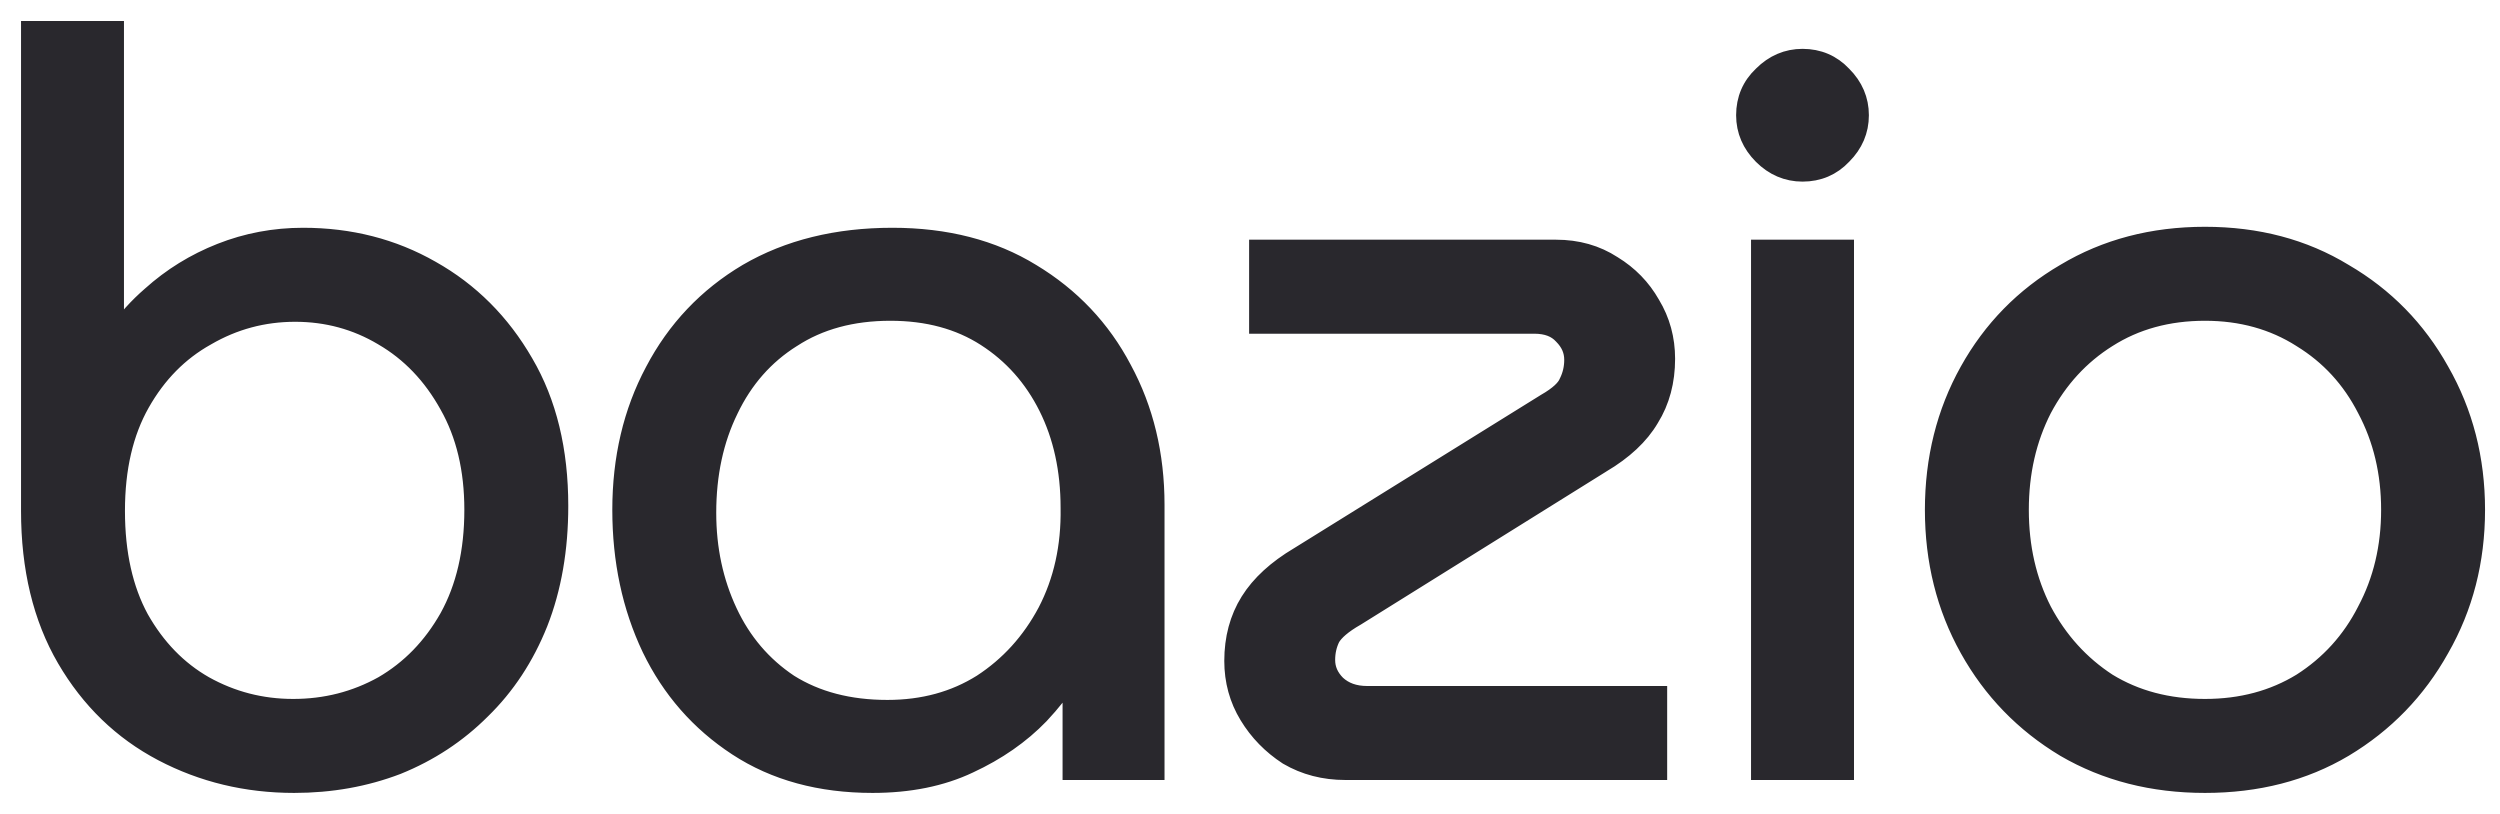
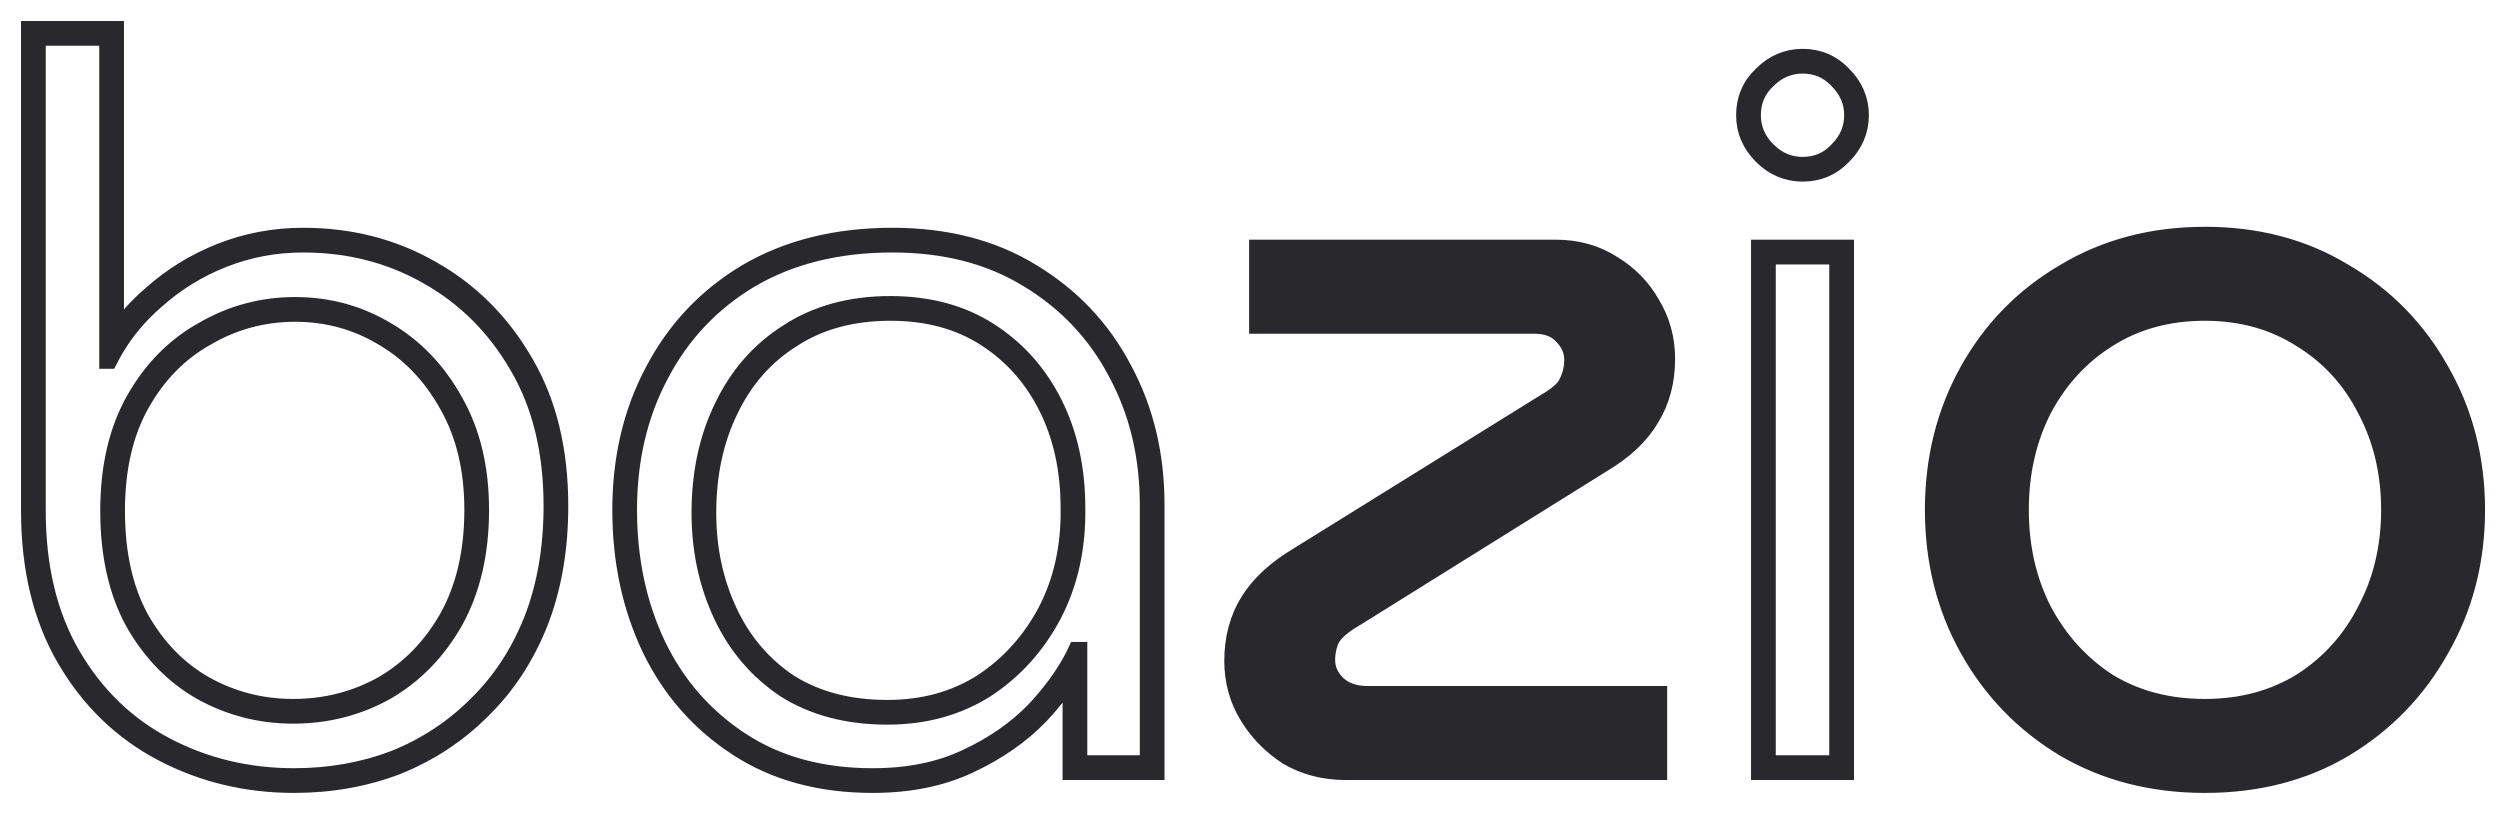
<svg xmlns="http://www.w3.org/2000/svg" width="86" height="28" viewBox="0 0 86 28" fill="none">
-   <path d="M10.12 26.702C8.524 26.702 7.054 26.349 5.709 25.642C4.364 24.936 3.293 23.899 2.495 22.531C1.697 21.163 1.298 19.511 1.298 17.573V1.297H3.692V12.41H3.76C4.148 11.635 4.683 10.951 5.367 10.358C6.051 9.743 6.826 9.264 7.692 8.922C8.558 8.58 9.47 8.409 10.428 8.409C12.001 8.409 13.425 8.774 14.702 9.503C16.001 10.233 17.038 11.27 17.813 12.615C18.588 13.937 18.976 15.533 18.976 17.402C18.976 18.861 18.748 20.172 18.292 21.334C17.836 22.474 17.198 23.443 16.377 24.241C15.579 25.038 14.645 25.654 13.573 26.087C12.502 26.497 11.351 26.702 10.12 26.702ZM10.086 24.617C11.248 24.617 12.32 24.343 13.3 23.796C14.28 23.226 15.066 22.417 15.659 21.368C16.252 20.297 16.548 19.02 16.548 17.539C16.548 16.103 16.252 14.86 15.659 13.812C15.066 12.74 14.28 11.92 13.3 11.35C12.342 10.78 11.294 10.495 10.154 10.495C9.014 10.495 7.954 10.78 6.974 11.35C5.994 11.897 5.208 12.695 4.615 13.743C4.022 14.792 3.726 16.068 3.726 17.573C3.726 19.077 4.011 20.354 4.581 21.402C5.173 22.451 5.948 23.249 6.906 23.796C7.886 24.343 8.946 24.617 10.086 24.617Z" fill="#29282D" />
-   <path d="M30.015 26.702C28.26 26.702 26.756 26.292 25.502 25.471C24.248 24.651 23.291 23.557 22.63 22.189C21.969 20.798 21.638 19.248 21.638 17.539C21.638 15.806 22.003 14.256 22.732 12.889C23.462 11.498 24.499 10.404 25.844 9.606C27.212 8.808 28.83 8.409 30.699 8.409C32.5 8.409 34.05 8.808 35.349 9.606C36.672 10.404 37.686 11.475 38.393 12.82C39.122 14.165 39.487 15.681 39.487 17.368V26.258H37.127V22.36H37.025C36.706 23.044 36.227 23.728 35.589 24.412C34.951 25.073 34.164 25.62 33.23 26.053C32.318 26.486 31.246 26.702 30.015 26.702ZM30.528 24.651C31.805 24.651 32.933 24.343 33.913 23.728C34.894 23.089 35.669 22.235 36.239 21.163C36.808 20.069 37.082 18.838 37.059 17.47C37.059 16.125 36.797 14.929 36.273 13.88C35.748 12.832 35.008 11.999 34.05 11.384C33.093 10.768 31.953 10.461 30.631 10.461C29.263 10.461 28.089 10.78 27.109 11.418C26.129 12.034 25.377 12.889 24.852 13.983C24.328 15.054 24.066 16.274 24.066 17.641C24.066 18.918 24.317 20.092 24.818 21.163C25.32 22.235 26.049 23.089 27.006 23.728C27.987 24.343 29.161 24.651 30.528 24.651Z" fill="#29282D" />
  <path d="M46.28 26.258C45.596 26.258 44.981 26.098 44.434 25.779C43.909 25.437 43.488 25.004 43.169 24.48C42.849 23.956 42.69 23.374 42.69 22.736C42.69 22.007 42.861 21.368 43.203 20.821C43.545 20.274 44.08 19.784 44.81 19.351L53.29 14.085C53.768 13.812 54.065 13.538 54.179 13.265C54.315 12.991 54.384 12.695 54.384 12.376C54.384 11.988 54.236 11.646 53.939 11.35C53.666 11.053 53.278 10.905 52.777 10.905H43.545V8.82H53.529C54.213 8.82 54.817 8.991 55.341 9.332C55.865 9.652 56.276 10.073 56.572 10.598C56.891 11.122 57.051 11.703 57.051 12.341C57.051 13.071 56.88 13.709 56.538 14.256C56.219 14.803 55.694 15.293 54.965 15.726L46.52 20.992C46.041 21.266 45.722 21.539 45.562 21.813C45.425 22.086 45.357 22.383 45.357 22.702C45.357 23.089 45.505 23.431 45.801 23.728C46.12 24.024 46.531 24.172 47.032 24.172H56.777V26.258H46.28Z" fill="#29282D" />
-   <path d="M60.811 26.258V8.82H63.204V26.258H60.811ZM62.007 5.674C61.551 5.674 61.153 5.503 60.811 5.161C60.469 4.819 60.298 4.42 60.298 3.964C60.298 3.485 60.469 3.087 60.811 2.767C61.153 2.425 61.551 2.255 62.007 2.255C62.486 2.255 62.885 2.425 63.204 2.767C63.546 3.109 63.717 3.508 63.717 3.964C63.717 4.42 63.546 4.819 63.204 5.161C62.885 5.503 62.486 5.674 62.007 5.674Z" fill="#29282D" />
  <path d="M75.852 26.702C74.097 26.702 72.535 26.303 71.167 25.506C69.8 24.685 68.728 23.579 67.953 22.189C67.178 20.798 66.791 19.248 66.791 17.539C66.791 15.829 67.178 14.279 67.953 12.889C68.728 11.498 69.8 10.404 71.167 9.606C72.535 8.785 74.097 8.375 75.852 8.375C77.607 8.375 79.157 8.785 80.502 9.606C81.87 10.404 82.941 11.498 83.716 12.889C84.514 14.279 84.913 15.829 84.913 17.539C84.913 19.248 84.514 20.798 83.716 22.189C82.941 23.579 81.87 24.685 80.502 25.506C79.157 26.303 77.607 26.702 75.852 26.702ZM75.852 24.617C77.151 24.617 78.302 24.309 79.305 23.693C80.308 23.055 81.083 22.2 81.63 21.129C82.2 20.058 82.485 18.861 82.485 17.539C82.485 16.217 82.2 15.02 81.63 13.948C81.083 12.877 80.308 12.034 79.305 11.418C78.302 10.78 77.151 10.461 75.852 10.461C74.53 10.461 73.367 10.78 72.364 11.418C71.384 12.034 70.609 12.877 70.039 13.948C69.492 15.02 69.218 16.217 69.218 17.539C69.218 18.861 69.492 20.058 70.039 21.129C70.609 22.2 71.384 23.055 72.364 23.693C73.367 24.309 74.53 24.617 75.852 24.617Z" fill="#29282D" />
  <mask id="path-2-outside-1_5936_774" maskUnits="userSpaceOnUse" x="0" y="0" width="86" height="28" fill="black">
    <rect fill="white" width="86" height="28" />
    <path fill-rule="evenodd" clip-rule="evenodd" d="M1 1H3.988V11.443C4.319 10.967 4.713 10.531 5.169 10.136C5.879 9.497 6.684 9 7.582 8.646C8.484 8.29 9.433 8.112 10.427 8.112C12.047 8.112 13.523 8.488 14.848 9.245C16.195 10.002 17.269 11.077 18.07 12.466C18.876 13.842 19.272 15.492 19.272 17.402C19.272 18.892 19.04 20.24 18.568 21.443L18.567 21.445C18.097 22.62 17.437 23.624 16.585 24.453C15.759 25.279 14.791 25.915 13.684 26.363L13.679 26.365C12.571 26.789 11.384 27 10.119 27C8.478 27 6.96 26.636 5.57 25.906C4.173 25.172 3.062 24.095 2.237 22.681C1.408 21.259 1 19.552 1 17.573V1ZM16.376 24.241C17.197 23.443 17.835 22.474 18.291 21.334C18.747 20.172 18.975 18.861 18.975 17.402C18.975 15.533 18.587 13.937 17.812 12.615C17.037 11.27 16 10.233 14.701 9.504C13.424 8.774 12 8.409 10.427 8.409C9.469 8.409 8.558 8.58 7.691 8.922C6.825 9.264 6.05 9.743 5.366 10.358C4.808 10.842 4.349 11.386 3.988 11.992C3.907 12.128 3.831 12.267 3.759 12.41H3.691V1.297H1.297V17.573C1.297 19.511 1.696 21.163 2.494 22.531C3.292 23.899 4.363 24.936 5.708 25.643C7.053 26.349 8.523 26.703 10.119 26.703C11.35 26.703 12.501 26.497 13.573 26.087C14.644 25.654 15.579 25.039 16.376 24.241ZM15.398 13.956C14.829 12.928 14.08 12.148 13.15 11.607L13.147 11.605C12.237 11.064 11.241 10.793 10.153 10.793C9.066 10.793 8.057 11.064 7.123 11.607L7.118 11.61C6.189 12.128 5.441 12.885 4.873 13.89C4.311 14.884 4.022 16.107 4.022 17.573C4.022 19.04 4.3 20.264 4.84 21.259C5.408 22.264 6.146 23.02 7.051 23.537C7.986 24.059 8.996 24.32 10.085 24.32C11.198 24.32 12.218 24.058 13.152 23.538C14.082 22.997 14.831 22.228 15.399 21.223C15.962 20.205 16.25 18.98 16.25 17.539C16.25 16.144 15.963 14.954 15.399 13.958L15.398 13.956ZM6.905 23.796C5.948 23.249 5.173 22.451 4.58 21.403C4.01 20.354 3.725 19.078 3.725 17.573C3.725 16.069 4.021 14.792 4.614 13.743C5.207 12.695 5.993 11.897 6.973 11.35C7.954 10.78 9.014 10.495 10.153 10.495C11.293 10.495 12.342 10.78 13.299 11.35C14.279 11.92 15.066 12.741 15.658 13.812C16.251 14.861 16.547 16.103 16.547 17.539C16.547 19.021 16.251 20.297 15.658 21.369C15.066 22.417 14.279 23.226 13.299 23.796C12.319 24.343 11.247 24.617 10.085 24.617C8.945 24.617 7.885 24.343 6.905 23.796ZM22.361 22.319L22.36 22.317C21.678 20.882 21.34 19.288 21.34 17.539C21.34 15.764 21.714 14.165 22.469 12.75C23.224 11.311 24.299 10.176 25.691 9.35L25.693 9.349C27.114 8.521 28.786 8.112 30.698 8.112C32.544 8.112 34.15 8.521 35.503 9.352C36.87 10.177 37.922 11.288 38.654 12.68C39.409 14.073 39.783 15.638 39.783 17.368V26.555H36.829V23.319C36.548 23.754 36.206 24.186 35.805 24.615L35.802 24.618C35.136 25.308 34.318 25.876 33.355 26.322C32.396 26.777 31.28 27 30.015 27C28.212 27 26.648 26.578 25.338 25.72C24.039 24.87 23.045 23.734 22.361 22.319ZM36.829 22.742C36.9 22.615 36.965 22.487 37.024 22.36H37.127V26.258H39.486V17.368C39.486 15.681 39.121 14.165 38.392 12.82C37.685 11.475 36.671 10.404 35.349 9.606C34.049 8.808 32.499 8.409 30.698 8.409C28.829 8.409 27.211 8.808 25.843 9.606C24.498 10.404 23.461 11.498 22.732 12.889C22.002 14.256 21.637 15.806 21.637 17.539C21.637 19.249 21.968 20.799 22.629 22.189C23.29 23.557 24.247 24.651 25.501 25.472C26.755 26.292 28.259 26.703 30.015 26.703C31.245 26.703 32.317 26.486 33.229 26.053C34.163 25.62 34.95 25.073 35.588 24.412C36.108 23.855 36.521 23.299 36.829 22.742ZM36.761 17.476L36.761 17.471C36.761 16.165 36.507 15.015 36.006 14.013C35.505 13.011 34.8 12.22 33.889 11.634C32.986 11.054 31.905 10.758 30.63 10.758C29.31 10.758 28.195 11.066 27.27 11.668L27.266 11.67C26.336 12.254 25.621 13.065 25.12 14.111L25.119 14.114C24.617 15.139 24.362 16.312 24.362 17.642C24.362 18.878 24.605 20.009 25.087 21.037C25.565 22.06 26.258 22.871 27.167 23.478C28.091 24.058 29.207 24.354 30.527 24.354C31.753 24.354 32.825 24.059 33.752 23.477C34.688 22.868 35.428 22.052 35.975 21.025C36.519 19.98 36.783 18.799 36.761 17.476ZM36.238 21.163C35.668 22.235 34.893 23.09 33.913 23.728C32.932 24.343 31.804 24.651 30.527 24.651C29.16 24.651 27.986 24.343 27.006 23.728C26.048 23.09 25.319 22.235 24.817 21.163C24.316 20.092 24.065 18.918 24.065 17.642C24.065 16.274 24.327 15.054 24.852 13.983C25.376 12.889 26.128 12.034 27.108 11.418C28.088 10.78 29.262 10.461 30.63 10.461C31.952 10.461 33.092 10.769 34.049 11.384C35.007 12 35.748 12.832 36.272 13.88C36.796 14.929 37.058 16.126 37.058 17.471C37.081 18.838 36.808 20.069 36.238 21.163ZM44.277 26.032L44.27 26.028C43.71 25.663 43.256 25.198 42.914 24.635C42.565 24.062 42.392 23.427 42.392 22.736C42.392 21.959 42.575 21.264 42.95 20.664C43.323 20.067 43.898 19.547 44.655 19.097C44.656 19.096 44.656 19.096 44.657 19.096L53.137 13.83L53.141 13.827C53.606 13.562 53.829 13.33 53.903 13.15L53.907 13.141L53.912 13.132C54.027 12.901 54.086 12.651 54.086 12.376C54.086 12.074 53.974 11.806 53.728 11.56L53.724 11.556L53.72 11.552C53.516 11.331 53.216 11.203 52.776 11.203H43.246V8.522H53.528C54.263 8.522 54.923 8.706 55.499 9.081C56.062 9.425 56.507 9.881 56.828 10.447C57.175 11.019 57.347 11.653 57.347 12.342C57.347 13.118 57.165 13.811 56.792 14.41C56.44 15.011 55.874 15.532 55.119 15.981C55.118 15.981 55.117 15.982 55.116 15.982L46.671 21.248L46.666 21.251C46.209 21.512 45.945 21.75 45.823 21.955C45.71 22.183 45.653 22.43 45.653 22.702C45.653 23.002 45.764 23.269 46.007 23.514C46.262 23.749 46.595 23.875 47.032 23.875H57.074V26.555H46.279C45.547 26.555 44.879 26.384 44.283 26.036L44.277 26.032ZM45.561 21.813C45.721 21.54 46.04 21.266 46.519 20.992L54.964 15.727C55.694 15.294 56.218 14.803 56.537 14.256C56.879 13.709 57.05 13.071 57.05 12.342C57.05 11.703 56.89 11.122 56.571 10.598C56.275 10.073 55.865 9.652 55.34 9.333C54.816 8.991 54.212 8.82 53.528 8.82H43.544V10.905H52.776C53.277 10.905 53.665 11.054 53.938 11.35C54.235 11.646 54.383 11.988 54.383 12.376C54.383 12.695 54.315 12.991 54.178 13.265C54.064 13.538 53.767 13.812 53.289 14.085L44.809 19.351C44.08 19.784 43.544 20.274 43.202 20.821C42.86 21.369 42.689 22.007 42.689 22.736C42.689 23.375 42.849 23.956 43.168 24.48C43.487 25.004 43.909 25.438 44.433 25.779C44.98 26.099 45.595 26.258 46.279 26.258H56.776V24.172H47.032C46.53 24.172 46.12 24.024 45.801 23.728C45.504 23.431 45.356 23.09 45.356 22.702C45.356 22.383 45.425 22.087 45.561 21.813ZM60.512 26.555V8.522H63.501V26.555H60.512ZM62.007 5.971C61.467 5.971 60.993 5.765 60.599 5.371C60.206 4.977 59.999 4.504 59.999 3.964C59.999 3.407 60.202 2.93 60.603 2.554C60.996 2.162 61.468 1.957 62.007 1.957C62.564 1.957 63.041 2.16 63.417 2.561C63.809 2.954 64.013 3.426 64.013 3.964C64.013 4.503 63.809 4.975 63.417 5.368C63.041 5.769 62.564 5.971 62.007 5.971ZM63.203 5.161C63.545 4.819 63.716 4.42 63.716 3.964C63.716 3.508 63.545 3.11 63.203 2.768C62.884 2.426 62.485 2.255 62.007 2.255C61.551 2.255 61.152 2.426 60.81 2.768C60.468 3.087 60.297 3.486 60.297 3.964C60.297 4.42 60.468 4.819 60.81 5.161C61.152 5.503 61.551 5.674 62.007 5.674C62.485 5.674 62.884 5.503 63.203 5.161ZM71.017 25.763L71.013 25.761C69.601 24.913 68.493 23.77 67.693 22.334C66.891 20.896 66.493 19.295 66.493 17.539C66.493 15.783 66.891 14.182 67.693 12.744C68.493 11.308 69.602 10.175 71.015 9.35C72.433 8.5 74.048 8.078 75.851 8.078C77.653 8.078 79.257 8.5 80.653 9.351C82.066 10.175 83.174 11.307 83.974 12.742C84.799 14.181 85.209 15.782 85.209 17.539C85.209 19.296 84.799 20.897 83.974 22.335C83.174 23.771 82.066 24.914 80.654 25.761L80.653 25.762C79.257 26.59 77.653 27 75.851 27C74.049 27 72.435 26.59 71.017 25.763ZM83.715 22.189C84.513 20.799 84.912 19.249 84.912 17.539C84.912 15.829 84.513 14.279 83.715 12.889C82.94 11.498 81.869 10.404 80.501 9.606C79.156 8.786 77.606 8.375 75.851 8.375C74.096 8.375 72.534 8.786 71.166 9.606C69.799 10.404 68.727 11.498 67.952 12.889C67.177 14.279 66.79 15.829 66.79 17.539C66.79 19.249 67.177 20.799 67.952 22.189C68.727 23.58 69.799 24.685 71.166 25.506C72.534 26.304 74.096 26.703 75.851 26.703C77.606 26.703 79.156 26.304 80.501 25.506C81.869 24.685 82.94 23.58 83.715 22.189ZM81.365 14.084C80.842 13.06 80.104 12.258 79.149 11.672L79.145 11.669C78.194 11.064 77.099 10.758 75.851 10.758C74.579 10.758 73.473 11.065 72.523 11.669L72.521 11.67C71.588 12.256 70.849 13.059 70.302 14.086C69.779 15.111 69.515 16.26 69.515 17.539C69.515 18.818 69.779 19.967 70.302 20.992C70.848 22.018 71.588 22.833 72.522 23.442C73.472 24.024 74.578 24.32 75.851 24.32C77.1 24.32 78.196 24.024 79.147 23.442C80.103 22.832 80.842 22.018 81.365 20.994L81.367 20.989C81.912 19.965 82.187 18.817 82.187 17.539C82.187 16.261 81.912 15.113 81.367 14.088L81.365 14.084ZM72.363 23.694C71.383 23.055 70.608 22.201 70.038 21.129C69.491 20.058 69.218 18.861 69.218 17.539C69.218 16.217 69.491 15.02 70.038 13.949C70.608 12.877 71.383 12.034 72.363 11.418C73.366 10.78 74.529 10.461 75.851 10.461C77.15 10.461 78.301 10.78 79.304 11.418C80.307 12.034 81.082 12.877 81.629 13.949C82.199 15.02 82.484 16.217 82.484 17.539C82.484 18.861 82.199 20.058 81.629 21.129C81.082 22.201 80.307 23.055 79.304 23.694C78.301 24.309 77.15 24.617 75.851 24.617C74.529 24.617 73.366 24.309 72.363 23.694ZM60.81 26.258H63.203V8.82H60.81V26.258Z" />
  </mask>
  <path fill-rule="evenodd" clip-rule="evenodd" d="M1 1H3.988V11.443C4.319 10.967 4.713 10.531 5.169 10.136C5.879 9.497 6.684 9 7.582 8.646C8.484 8.29 9.433 8.112 10.427 8.112C12.047 8.112 13.523 8.488 14.848 9.245C16.195 10.002 17.269 11.077 18.07 12.466C18.876 13.842 19.272 15.492 19.272 17.402C19.272 18.892 19.04 20.24 18.568 21.443L18.567 21.445C18.097 22.62 17.437 23.624 16.585 24.453C15.759 25.279 14.791 25.915 13.684 26.363L13.679 26.365C12.571 26.789 11.384 27 10.119 27C8.478 27 6.96 26.636 5.57 25.906C4.173 25.172 3.062 24.095 2.237 22.681C1.408 21.259 1 19.552 1 17.573V1ZM16.376 24.241C17.197 23.443 17.835 22.474 18.291 21.334C18.747 20.172 18.975 18.861 18.975 17.402C18.975 15.533 18.587 13.937 17.812 12.615C17.037 11.27 16 10.233 14.701 9.504C13.424 8.774 12 8.409 10.427 8.409C9.469 8.409 8.558 8.58 7.691 8.922C6.825 9.264 6.05 9.743 5.366 10.358C4.808 10.842 4.349 11.386 3.988 11.992C3.907 12.128 3.831 12.267 3.759 12.41H3.691V1.297H1.297V17.573C1.297 19.511 1.696 21.163 2.494 22.531C3.292 23.899 4.363 24.936 5.708 25.643C7.053 26.349 8.523 26.703 10.119 26.703C11.35 26.703 12.501 26.497 13.573 26.087C14.644 25.654 15.579 25.039 16.376 24.241ZM15.398 13.956C14.829 12.928 14.08 12.148 13.15 11.607L13.147 11.605C12.237 11.064 11.241 10.793 10.153 10.793C9.066 10.793 8.057 11.064 7.123 11.607L7.118 11.61C6.189 12.128 5.441 12.885 4.873 13.89C4.311 14.884 4.022 16.107 4.022 17.573C4.022 19.04 4.3 20.264 4.84 21.259C5.408 22.264 6.146 23.02 7.051 23.537C7.986 24.059 8.996 24.32 10.085 24.32C11.198 24.32 12.218 24.058 13.152 23.538C14.082 22.997 14.831 22.228 15.399 21.223C15.962 20.205 16.25 18.98 16.25 17.539C16.25 16.144 15.963 14.954 15.399 13.958L15.398 13.956ZM6.905 23.796C5.948 23.249 5.173 22.451 4.58 21.403C4.01 20.354 3.725 19.078 3.725 17.573C3.725 16.069 4.021 14.792 4.614 13.743C5.207 12.695 5.993 11.897 6.973 11.35C7.954 10.78 9.014 10.495 10.153 10.495C11.293 10.495 12.342 10.78 13.299 11.35C14.279 11.92 15.066 12.741 15.658 13.812C16.251 14.861 16.547 16.103 16.547 17.539C16.547 19.021 16.251 20.297 15.658 21.369C15.066 22.417 14.279 23.226 13.299 23.796C12.319 24.343 11.247 24.617 10.085 24.617C8.945 24.617 7.885 24.343 6.905 23.796ZM22.361 22.319L22.36 22.317C21.678 20.882 21.34 19.288 21.34 17.539C21.34 15.764 21.714 14.165 22.469 12.75C23.224 11.311 24.299 10.176 25.691 9.35L25.693 9.349C27.114 8.521 28.786 8.112 30.698 8.112C32.544 8.112 34.15 8.521 35.503 9.352C36.87 10.177 37.922 11.288 38.654 12.68C39.409 14.073 39.783 15.638 39.783 17.368V26.555H36.829V23.319C36.548 23.754 36.206 24.186 35.805 24.615L35.802 24.618C35.136 25.308 34.318 25.876 33.355 26.322C32.396 26.777 31.28 27 30.015 27C28.212 27 26.648 26.578 25.338 25.72C24.039 24.87 23.045 23.734 22.361 22.319ZM36.829 22.742C36.9 22.615 36.965 22.487 37.024 22.36H37.127V26.258H39.486V17.368C39.486 15.681 39.121 14.165 38.392 12.82C37.685 11.475 36.671 10.404 35.349 9.606C34.049 8.808 32.499 8.409 30.698 8.409C28.829 8.409 27.211 8.808 25.843 9.606C24.498 10.404 23.461 11.498 22.732 12.889C22.002 14.256 21.637 15.806 21.637 17.539C21.637 19.249 21.968 20.799 22.629 22.189C23.29 23.557 24.247 24.651 25.501 25.472C26.755 26.292 28.259 26.703 30.015 26.703C31.245 26.703 32.317 26.486 33.229 26.053C34.163 25.62 34.95 25.073 35.588 24.412C36.108 23.855 36.521 23.299 36.829 22.742ZM36.761 17.476L36.761 17.471C36.761 16.165 36.507 15.015 36.006 14.013C35.505 13.011 34.8 12.22 33.889 11.634C32.986 11.054 31.905 10.758 30.63 10.758C29.31 10.758 28.195 11.066 27.27 11.668L27.266 11.67C26.336 12.254 25.621 13.065 25.12 14.111L25.119 14.114C24.617 15.139 24.362 16.312 24.362 17.642C24.362 18.878 24.605 20.009 25.087 21.037C25.565 22.06 26.258 22.871 27.167 23.478C28.091 24.058 29.207 24.354 30.527 24.354C31.753 24.354 32.825 24.059 33.752 23.477C34.688 22.868 35.428 22.052 35.975 21.025C36.519 19.98 36.783 18.799 36.761 17.476ZM36.238 21.163C35.668 22.235 34.893 23.09 33.913 23.728C32.932 24.343 31.804 24.651 30.527 24.651C29.16 24.651 27.986 24.343 27.006 23.728C26.048 23.09 25.319 22.235 24.817 21.163C24.316 20.092 24.065 18.918 24.065 17.642C24.065 16.274 24.327 15.054 24.852 13.983C25.376 12.889 26.128 12.034 27.108 11.418C28.088 10.78 29.262 10.461 30.63 10.461C31.952 10.461 33.092 10.769 34.049 11.384C35.007 12 35.748 12.832 36.272 13.88C36.796 14.929 37.058 16.126 37.058 17.471C37.081 18.838 36.808 20.069 36.238 21.163ZM44.277 26.032L44.27 26.028C43.71 25.663 43.256 25.198 42.914 24.635C42.565 24.062 42.392 23.427 42.392 22.736C42.392 21.959 42.575 21.264 42.95 20.664C43.323 20.067 43.898 19.547 44.655 19.097C44.656 19.096 44.656 19.096 44.657 19.096L53.137 13.83L53.141 13.827C53.606 13.562 53.829 13.33 53.903 13.15L53.907 13.141L53.912 13.132C54.027 12.901 54.086 12.651 54.086 12.376C54.086 12.074 53.974 11.806 53.728 11.56L53.724 11.556L53.72 11.552C53.516 11.331 53.216 11.203 52.776 11.203H43.246V8.522H53.528C54.263 8.522 54.923 8.706 55.499 9.081C56.062 9.425 56.507 9.881 56.828 10.447C57.175 11.019 57.347 11.653 57.347 12.342C57.347 13.118 57.165 13.811 56.792 14.41C56.44 15.011 55.874 15.532 55.119 15.981C55.118 15.981 55.117 15.982 55.116 15.982L46.671 21.248L46.666 21.251C46.209 21.512 45.945 21.75 45.823 21.955C45.71 22.183 45.653 22.43 45.653 22.702C45.653 23.002 45.764 23.269 46.007 23.514C46.262 23.749 46.595 23.875 47.032 23.875H57.074V26.555H46.279C45.547 26.555 44.879 26.384 44.283 26.036L44.277 26.032ZM45.561 21.813C45.721 21.54 46.04 21.266 46.519 20.992L54.964 15.727C55.694 15.294 56.218 14.803 56.537 14.256C56.879 13.709 57.05 13.071 57.05 12.342C57.05 11.703 56.89 11.122 56.571 10.598C56.275 10.073 55.865 9.652 55.34 9.333C54.816 8.991 54.212 8.82 53.528 8.82H43.544V10.905H52.776C53.277 10.905 53.665 11.054 53.938 11.35C54.235 11.646 54.383 11.988 54.383 12.376C54.383 12.695 54.315 12.991 54.178 13.265C54.064 13.538 53.767 13.812 53.289 14.085L44.809 19.351C44.08 19.784 43.544 20.274 43.202 20.821C42.86 21.369 42.689 22.007 42.689 22.736C42.689 23.375 42.849 23.956 43.168 24.48C43.487 25.004 43.909 25.438 44.433 25.779C44.98 26.099 45.595 26.258 46.279 26.258H56.776V24.172H47.032C46.53 24.172 46.12 24.024 45.801 23.728C45.504 23.431 45.356 23.09 45.356 22.702C45.356 22.383 45.425 22.087 45.561 21.813ZM60.512 26.555V8.522H63.501V26.555H60.512ZM62.007 5.971C61.467 5.971 60.993 5.765 60.599 5.371C60.206 4.977 59.999 4.504 59.999 3.964C59.999 3.407 60.202 2.93 60.603 2.554C60.996 2.162 61.468 1.957 62.007 1.957C62.564 1.957 63.041 2.16 63.417 2.561C63.809 2.954 64.013 3.426 64.013 3.964C64.013 4.503 63.809 4.975 63.417 5.368C63.041 5.769 62.564 5.971 62.007 5.971ZM63.203 5.161C63.545 4.819 63.716 4.42 63.716 3.964C63.716 3.508 63.545 3.11 63.203 2.768C62.884 2.426 62.485 2.255 62.007 2.255C61.551 2.255 61.152 2.426 60.81 2.768C60.468 3.087 60.297 3.486 60.297 3.964C60.297 4.42 60.468 4.819 60.81 5.161C61.152 5.503 61.551 5.674 62.007 5.674C62.485 5.674 62.884 5.503 63.203 5.161ZM71.017 25.763L71.013 25.761C69.601 24.913 68.493 23.77 67.693 22.334C66.891 20.896 66.493 19.295 66.493 17.539C66.493 15.783 66.891 14.182 67.693 12.744C68.493 11.308 69.602 10.175 71.015 9.35C72.433 8.5 74.048 8.078 75.851 8.078C77.653 8.078 79.257 8.5 80.653 9.351C82.066 10.175 83.174 11.307 83.974 12.742C84.799 14.181 85.209 15.782 85.209 17.539C85.209 19.296 84.799 20.897 83.974 22.335C83.174 23.771 82.066 24.914 80.654 25.761L80.653 25.762C79.257 26.59 77.653 27 75.851 27C74.049 27 72.435 26.59 71.017 25.763ZM83.715 22.189C84.513 20.799 84.912 19.249 84.912 17.539C84.912 15.829 84.513 14.279 83.715 12.889C82.94 11.498 81.869 10.404 80.501 9.606C79.156 8.786 77.606 8.375 75.851 8.375C74.096 8.375 72.534 8.786 71.166 9.606C69.799 10.404 68.727 11.498 67.952 12.889C67.177 14.279 66.79 15.829 66.79 17.539C66.79 19.249 67.177 20.799 67.952 22.189C68.727 23.58 69.799 24.685 71.166 25.506C72.534 26.304 74.096 26.703 75.851 26.703C77.606 26.703 79.156 26.304 80.501 25.506C81.869 24.685 82.94 23.58 83.715 22.189ZM81.365 14.084C80.842 13.06 80.104 12.258 79.149 11.672L79.145 11.669C78.194 11.064 77.099 10.758 75.851 10.758C74.579 10.758 73.473 11.065 72.523 11.669L72.521 11.67C71.588 12.256 70.849 13.059 70.302 14.086C69.779 15.111 69.515 16.26 69.515 17.539C69.515 18.818 69.779 19.967 70.302 20.992C70.848 22.018 71.588 22.833 72.522 23.442C73.472 24.024 74.578 24.32 75.851 24.32C77.1 24.32 78.196 24.024 79.147 23.442C80.103 22.832 80.842 22.018 81.365 20.994L81.367 20.989C81.912 19.965 82.187 18.817 82.187 17.539C82.187 16.261 81.912 15.113 81.367 14.088L81.365 14.084ZM72.363 23.694C71.383 23.055 70.608 22.201 70.038 21.129C69.491 20.058 69.218 18.861 69.218 17.539C69.218 16.217 69.491 15.02 70.038 13.949C70.608 12.877 71.383 12.034 72.363 11.418C73.366 10.78 74.529 10.461 75.851 10.461C77.15 10.461 78.301 10.78 79.304 11.418C80.307 12.034 81.082 12.877 81.629 13.949C82.199 15.02 82.484 16.217 82.484 17.539C82.484 18.861 82.199 20.058 81.629 21.129C81.082 22.201 80.307 23.055 79.304 23.694C78.301 24.309 77.15 24.617 75.851 24.617C74.529 24.617 73.366 24.309 72.363 23.694ZM60.81 26.258H63.203V8.82H60.81V26.258Z" fill="#29282D" />
  <path fill-rule="evenodd" clip-rule="evenodd" d="M1 1H3.988V11.443C4.319 10.967 4.713 10.531 5.169 10.136C5.879 9.497 6.684 9 7.582 8.646C8.484 8.29 9.433 8.112 10.427 8.112C12.047 8.112 13.523 8.488 14.848 9.245C16.195 10.002 17.269 11.077 18.07 12.466C18.876 13.842 19.272 15.492 19.272 17.402C19.272 18.892 19.04 20.24 18.568 21.443L18.567 21.445C18.097 22.62 17.437 23.624 16.585 24.453C15.759 25.279 14.791 25.915 13.684 26.363L13.679 26.365C12.571 26.789 11.384 27 10.119 27C8.478 27 6.96 26.636 5.57 25.906C4.173 25.172 3.062 24.095 2.237 22.681C1.408 21.259 1 19.552 1 17.573V1ZM16.376 24.241C17.197 23.443 17.835 22.474 18.291 21.334C18.747 20.172 18.975 18.861 18.975 17.402C18.975 15.533 18.587 13.937 17.812 12.615C17.037 11.27 16 10.233 14.701 9.504C13.424 8.774 12 8.409 10.427 8.409C9.469 8.409 8.558 8.58 7.691 8.922C6.825 9.264 6.05 9.743 5.366 10.358C4.808 10.842 4.349 11.386 3.988 11.992C3.907 12.128 3.831 12.267 3.759 12.41H3.691V1.297H1.297V17.573C1.297 19.511 1.696 21.163 2.494 22.531C3.292 23.899 4.363 24.936 5.708 25.643C7.053 26.349 8.523 26.703 10.119 26.703C11.35 26.703 12.501 26.497 13.573 26.087C14.644 25.654 15.579 25.039 16.376 24.241ZM15.398 13.956C14.829 12.928 14.08 12.148 13.15 11.607L13.147 11.605C12.237 11.064 11.241 10.793 10.153 10.793C9.066 10.793 8.057 11.064 7.123 11.607L7.118 11.61C6.189 12.128 5.441 12.885 4.873 13.89C4.311 14.884 4.022 16.107 4.022 17.573C4.022 19.04 4.3 20.264 4.84 21.259C5.408 22.264 6.146 23.02 7.051 23.537C7.986 24.059 8.996 24.32 10.085 24.32C11.198 24.32 12.218 24.058 13.152 23.538C14.082 22.997 14.831 22.228 15.399 21.223C15.962 20.205 16.25 18.98 16.25 17.539C16.25 16.144 15.963 14.954 15.399 13.958L15.398 13.956ZM6.905 23.796C5.948 23.249 5.173 22.451 4.58 21.403C4.01 20.354 3.725 19.078 3.725 17.573C3.725 16.069 4.021 14.792 4.614 13.743C5.207 12.695 5.993 11.897 6.973 11.35C7.954 10.78 9.014 10.495 10.153 10.495C11.293 10.495 12.342 10.78 13.299 11.35C14.279 11.92 15.066 12.741 15.658 13.812C16.251 14.861 16.547 16.103 16.547 17.539C16.547 19.021 16.251 20.297 15.658 21.369C15.066 22.417 14.279 23.226 13.299 23.796C12.319 24.343 11.247 24.617 10.085 24.617C8.945 24.617 7.885 24.343 6.905 23.796ZM22.361 22.319L22.36 22.317C21.678 20.882 21.34 19.288 21.34 17.539C21.34 15.764 21.714 14.165 22.469 12.75C23.224 11.311 24.299 10.176 25.691 9.35L25.693 9.349C27.114 8.521 28.786 8.112 30.698 8.112C32.544 8.112 34.15 8.521 35.503 9.352C36.87 10.177 37.922 11.288 38.654 12.68C39.409 14.073 39.783 15.638 39.783 17.368V26.555H36.829V23.319C36.548 23.754 36.206 24.186 35.805 24.615L35.802 24.618C35.136 25.308 34.318 25.876 33.355 26.322C32.396 26.777 31.28 27 30.015 27C28.212 27 26.648 26.578 25.338 25.72C24.039 24.87 23.045 23.734 22.361 22.319ZM36.829 22.742C36.9 22.615 36.965 22.487 37.024 22.36H37.127V26.258H39.486V17.368C39.486 15.681 39.121 14.165 38.392 12.82C37.685 11.475 36.671 10.404 35.349 9.606C34.049 8.808 32.499 8.409 30.698 8.409C28.829 8.409 27.211 8.808 25.843 9.606C24.498 10.404 23.461 11.498 22.732 12.889C22.002 14.256 21.637 15.806 21.637 17.539C21.637 19.249 21.968 20.799 22.629 22.189C23.29 23.557 24.247 24.651 25.501 25.472C26.755 26.292 28.259 26.703 30.015 26.703C31.245 26.703 32.317 26.486 33.229 26.053C34.163 25.62 34.95 25.073 35.588 24.412C36.108 23.855 36.521 23.299 36.829 22.742ZM36.761 17.476L36.761 17.471C36.761 16.165 36.507 15.015 36.006 14.013C35.505 13.011 34.8 12.22 33.889 11.634C32.986 11.054 31.905 10.758 30.63 10.758C29.31 10.758 28.195 11.066 27.27 11.668L27.266 11.67C26.336 12.254 25.621 13.065 25.12 14.111L25.119 14.114C24.617 15.139 24.362 16.312 24.362 17.642C24.362 18.878 24.605 20.009 25.087 21.037C25.565 22.06 26.258 22.871 27.167 23.478C28.091 24.058 29.207 24.354 30.527 24.354C31.753 24.354 32.825 24.059 33.752 23.477C34.688 22.868 35.428 22.052 35.975 21.025C36.519 19.98 36.783 18.799 36.761 17.476ZM36.238 21.163C35.668 22.235 34.893 23.09 33.913 23.728C32.932 24.343 31.804 24.651 30.527 24.651C29.16 24.651 27.986 24.343 27.006 23.728C26.048 23.09 25.319 22.235 24.817 21.163C24.316 20.092 24.065 18.918 24.065 17.642C24.065 16.274 24.327 15.054 24.852 13.983C25.376 12.889 26.128 12.034 27.108 11.418C28.088 10.78 29.262 10.461 30.63 10.461C31.952 10.461 33.092 10.769 34.049 11.384C35.007 12 35.748 12.832 36.272 13.88C36.796 14.929 37.058 16.126 37.058 17.471C37.081 18.838 36.808 20.069 36.238 21.163ZM44.277 26.032L44.27 26.028C43.71 25.663 43.256 25.198 42.914 24.635C42.565 24.062 42.392 23.427 42.392 22.736C42.392 21.959 42.575 21.264 42.95 20.664C43.323 20.067 43.898 19.547 44.655 19.097C44.656 19.096 44.656 19.096 44.657 19.096L53.137 13.83L53.141 13.827C53.606 13.562 53.829 13.33 53.903 13.15L53.907 13.141L53.912 13.132C54.027 12.901 54.086 12.651 54.086 12.376C54.086 12.074 53.974 11.806 53.728 11.56L53.724 11.556L53.72 11.552C53.516 11.331 53.216 11.203 52.776 11.203H43.246V8.522H53.528C54.263 8.522 54.923 8.706 55.499 9.081C56.062 9.425 56.507 9.881 56.828 10.447C57.175 11.019 57.347 11.653 57.347 12.342C57.347 13.118 57.165 13.811 56.792 14.41C56.44 15.011 55.874 15.532 55.119 15.981C55.118 15.981 55.117 15.982 55.116 15.982L46.671 21.248L46.666 21.251C46.209 21.512 45.945 21.75 45.823 21.955C45.71 22.183 45.653 22.43 45.653 22.702C45.653 23.002 45.764 23.269 46.007 23.514C46.262 23.749 46.595 23.875 47.032 23.875H57.074V26.555H46.279C45.547 26.555 44.879 26.384 44.283 26.036L44.277 26.032ZM45.561 21.813C45.721 21.54 46.04 21.266 46.519 20.992L54.964 15.727C55.694 15.294 56.218 14.803 56.537 14.256C56.879 13.709 57.05 13.071 57.05 12.342C57.05 11.703 56.89 11.122 56.571 10.598C56.275 10.073 55.865 9.652 55.34 9.333C54.816 8.991 54.212 8.82 53.528 8.82H43.544V10.905H52.776C53.277 10.905 53.665 11.054 53.938 11.35C54.235 11.646 54.383 11.988 54.383 12.376C54.383 12.695 54.315 12.991 54.178 13.265C54.064 13.538 53.767 13.812 53.289 14.085L44.809 19.351C44.08 19.784 43.544 20.274 43.202 20.821C42.86 21.369 42.689 22.007 42.689 22.736C42.689 23.375 42.849 23.956 43.168 24.48C43.487 25.004 43.909 25.438 44.433 25.779C44.98 26.099 45.595 26.258 46.279 26.258H56.776V24.172H47.032C46.53 24.172 46.12 24.024 45.801 23.728C45.504 23.431 45.356 23.09 45.356 22.702C45.356 22.383 45.425 22.087 45.561 21.813ZM60.512 26.555V8.522H63.501V26.555H60.512ZM62.007 5.971C61.467 5.971 60.993 5.765 60.599 5.371C60.206 4.977 59.999 4.504 59.999 3.964C59.999 3.407 60.202 2.93 60.603 2.554C60.996 2.162 61.468 1.957 62.007 1.957C62.564 1.957 63.041 2.16 63.417 2.561C63.809 2.954 64.013 3.426 64.013 3.964C64.013 4.503 63.809 4.975 63.417 5.368C63.041 5.769 62.564 5.971 62.007 5.971ZM63.203 5.161C63.545 4.819 63.716 4.42 63.716 3.964C63.716 3.508 63.545 3.11 63.203 2.768C62.884 2.426 62.485 2.255 62.007 2.255C61.551 2.255 61.152 2.426 60.81 2.768C60.468 3.087 60.297 3.486 60.297 3.964C60.297 4.42 60.468 4.819 60.81 5.161C61.152 5.503 61.551 5.674 62.007 5.674C62.485 5.674 62.884 5.503 63.203 5.161ZM71.017 25.763L71.013 25.761C69.601 24.913 68.493 23.77 67.693 22.334C66.891 20.896 66.493 19.295 66.493 17.539C66.493 15.783 66.891 14.182 67.693 12.744C68.493 11.308 69.602 10.175 71.015 9.35C72.433 8.5 74.048 8.078 75.851 8.078C77.653 8.078 79.257 8.5 80.653 9.351C82.066 10.175 83.174 11.307 83.974 12.742C84.799 14.181 85.209 15.782 85.209 17.539C85.209 19.296 84.799 20.897 83.974 22.335C83.174 23.771 82.066 24.914 80.654 25.761L80.653 25.762C79.257 26.59 77.653 27 75.851 27C74.049 27 72.435 26.59 71.017 25.763ZM83.715 22.189C84.513 20.799 84.912 19.249 84.912 17.539C84.912 15.829 84.513 14.279 83.715 12.889C82.94 11.498 81.869 10.404 80.501 9.606C79.156 8.786 77.606 8.375 75.851 8.375C74.096 8.375 72.534 8.786 71.166 9.606C69.799 10.404 68.727 11.498 67.952 12.889C67.177 14.279 66.79 15.829 66.79 17.539C66.79 19.249 67.177 20.799 67.952 22.189C68.727 23.58 69.799 24.685 71.166 25.506C72.534 26.304 74.096 26.703 75.851 26.703C77.606 26.703 79.156 26.304 80.501 25.506C81.869 24.685 82.94 23.58 83.715 22.189ZM81.365 14.084C80.842 13.06 80.104 12.258 79.149 11.672L79.145 11.669C78.194 11.064 77.099 10.758 75.851 10.758C74.579 10.758 73.473 11.065 72.523 11.669L72.521 11.67C71.588 12.256 70.849 13.059 70.302 14.086C69.779 15.111 69.515 16.26 69.515 17.539C69.515 18.818 69.779 19.967 70.302 20.992C70.848 22.018 71.588 22.833 72.522 23.442C73.472 24.024 74.578 24.32 75.851 24.32C77.1 24.32 78.196 24.024 79.147 23.442C80.103 22.832 80.842 22.018 81.365 20.994L81.367 20.989C81.912 19.965 82.187 18.817 82.187 17.539C82.187 16.261 81.912 15.113 81.367 14.088L81.365 14.084ZM72.363 23.694C71.383 23.055 70.608 22.201 70.038 21.129C69.491 20.058 69.218 18.861 69.218 17.539C69.218 16.217 69.491 15.02 70.038 13.949C70.608 12.877 71.383 12.034 72.363 11.418C73.366 10.78 74.529 10.461 75.851 10.461C77.15 10.461 78.301 10.78 79.304 11.418C80.307 12.034 81.082 12.877 81.629 13.949C82.199 15.02 82.484 16.217 82.484 17.539C82.484 18.861 82.199 20.058 81.629 21.129C81.082 22.201 80.307 23.055 79.304 23.694C78.301 24.309 77.15 24.617 75.851 24.617C74.529 24.617 73.366 24.309 72.363 23.694ZM60.81 26.258H63.203V8.82H60.81V26.258Z" stroke="#29282D" stroke-width="0.553" mask="url(#path-2-outside-1_5936_774)" />
</svg>